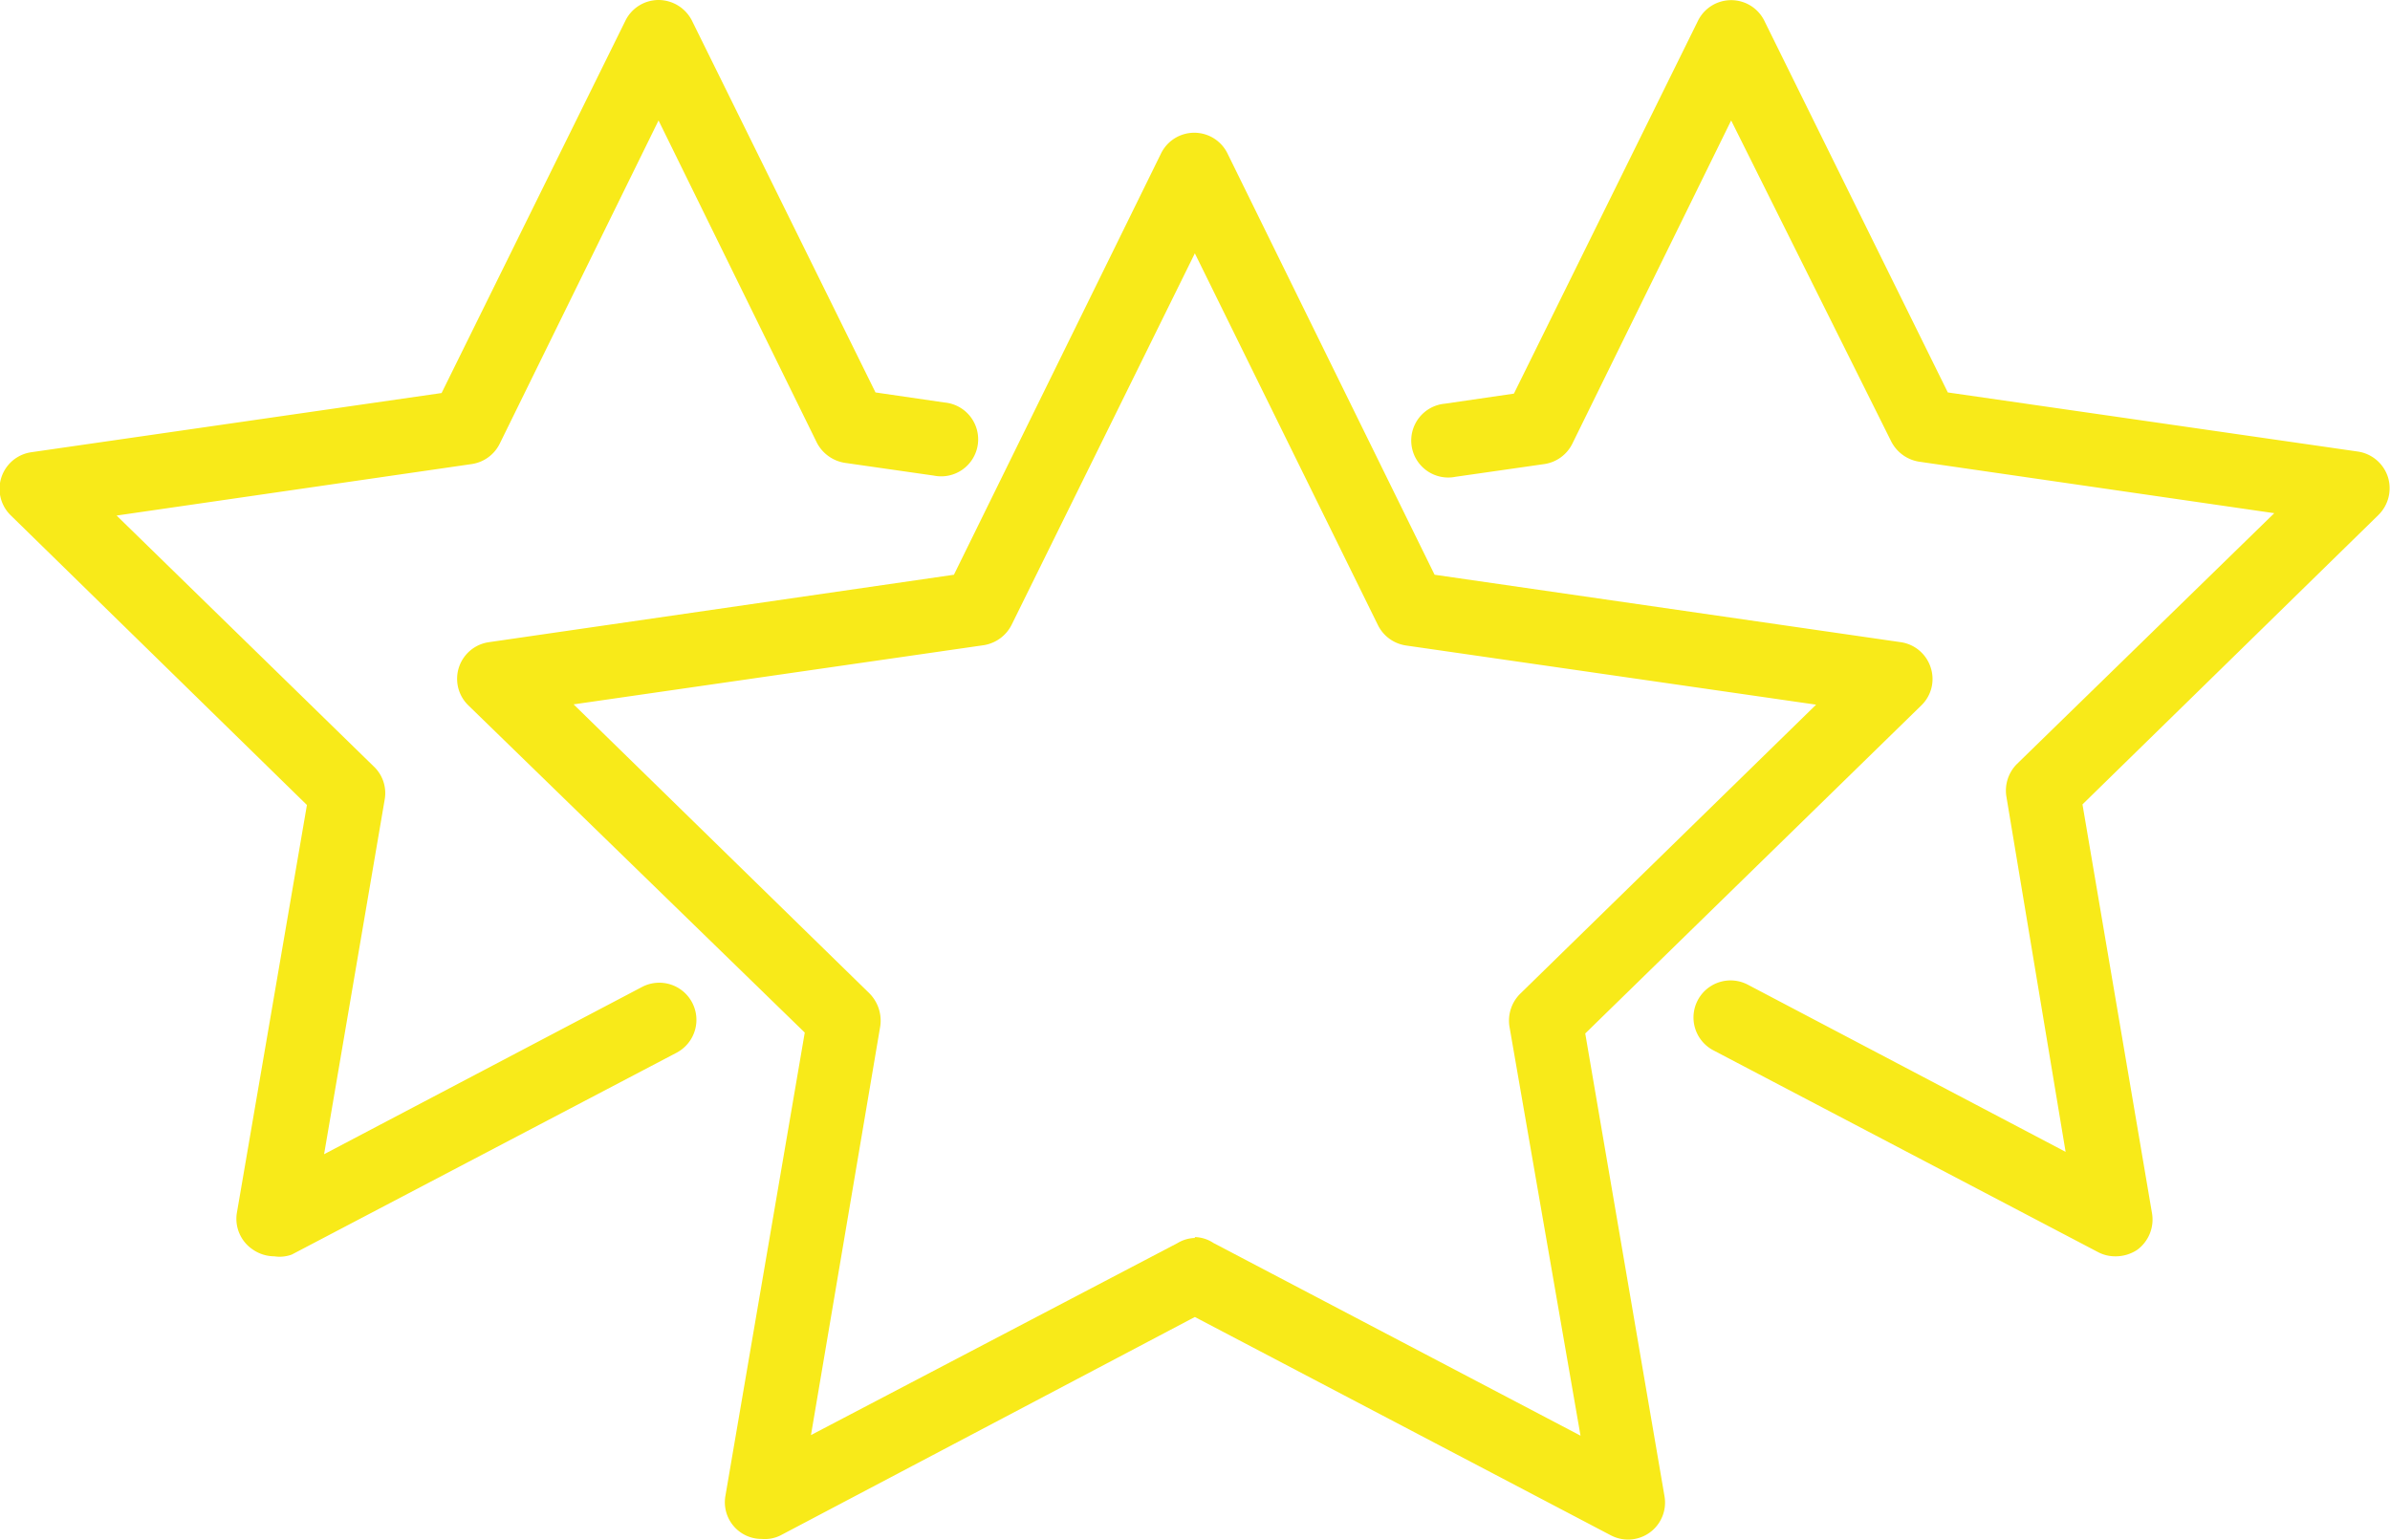
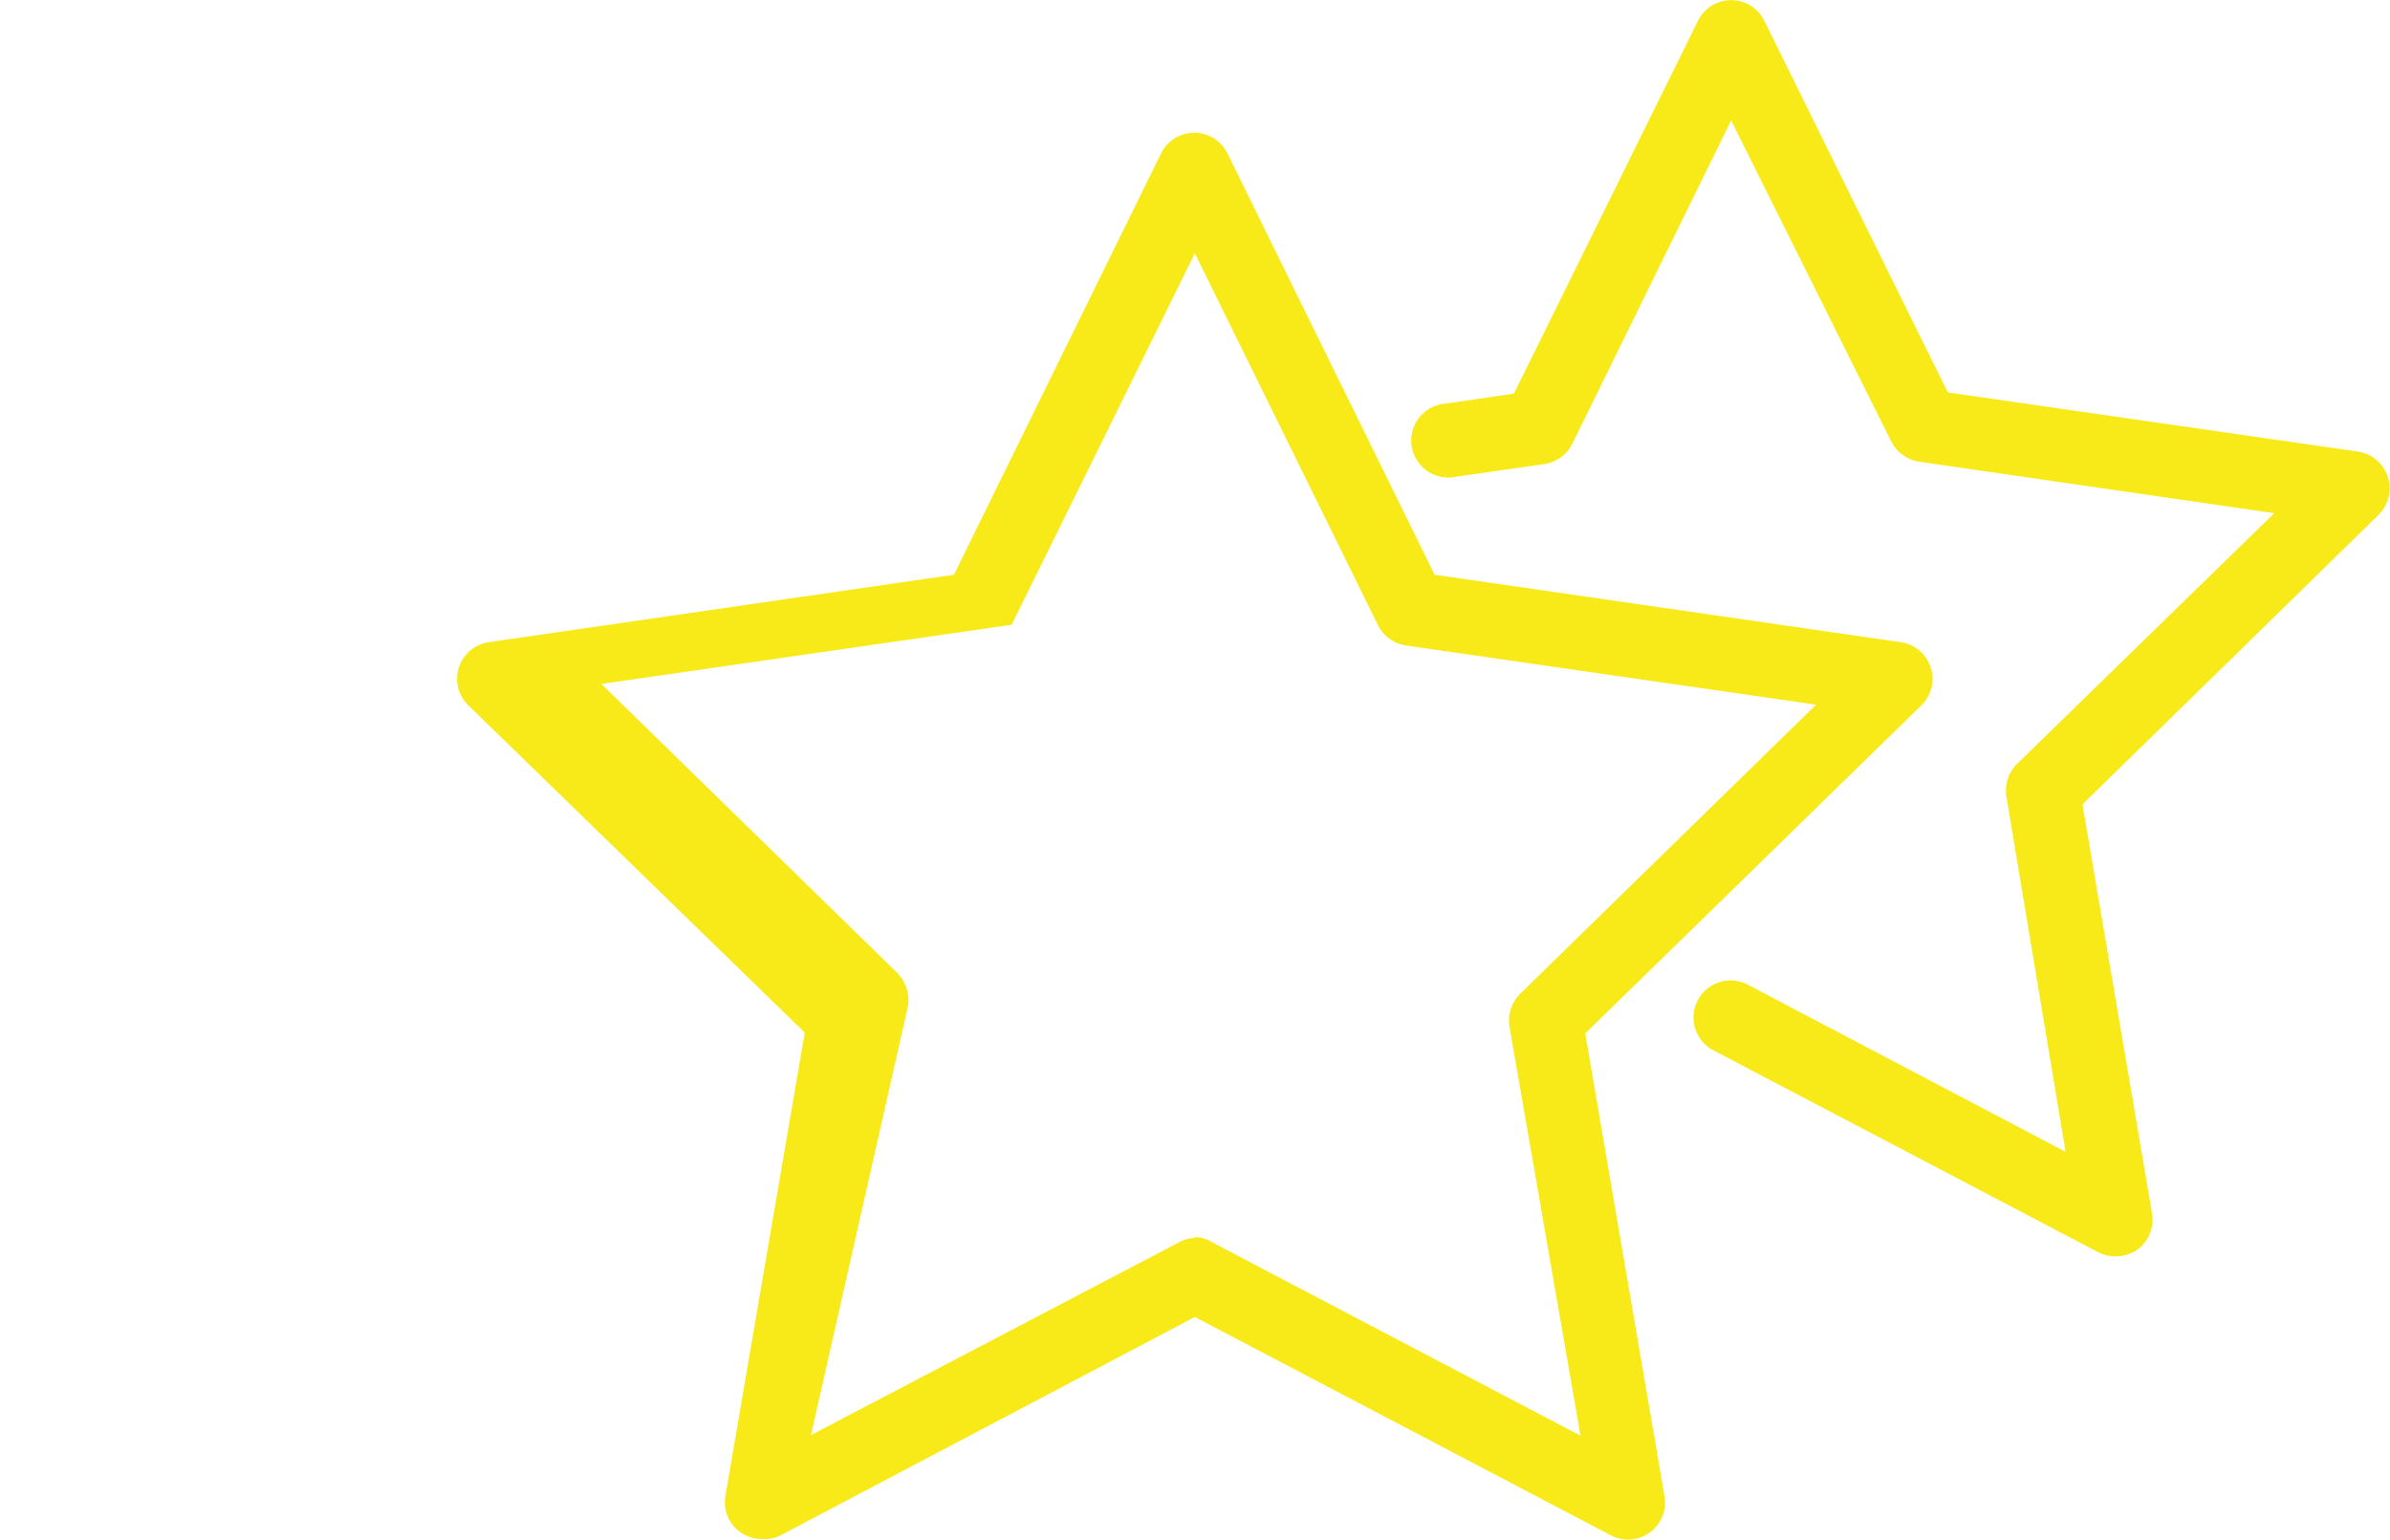
<svg xmlns="http://www.w3.org/2000/svg" viewBox="0 0 80.75 52.03">
  <defs>
    <style>.cls-1{fill:#f8ea19;}</style>
  </defs>
  <title>Fichier 1</title>
  <g id="Calque_2" data-name="Calque 2">
    <g id="Ñëîé_6" data-name="Ñëîé 6">
      <path class="cls-1" d="M71.47,42.45a1.24,1.24,0,0,1-.58-.14l-13-6.82a1.25,1.25,0,0,1,1.16-2.22l10.74,5.65-2-12a1.27,1.27,0,0,1,.36-1.11l8.69-8.47-12-1.74a1.28,1.28,0,0,1-.94-.68L58.49,4.07,53.12,15a1.26,1.26,0,0,1-.94.68l-3,.43a1.25,1.25,0,1,1-.36-2.47l2.33-.34L57.37.7a1.25,1.25,0,0,1,2.24,0l6.2,12.56,13.87,2a1.26,1.26,0,0,1,1,.86,1.27,1.27,0,0,1-.32,1.28l-10,9.78L72.71,41a1.27,1.27,0,0,1-.5,1.23A1.32,1.32,0,0,1,71.47,42.45Z" />
-       <path class="cls-1" d="M25.74,52a1.24,1.24,0,0,1-1.23-1.46l2.68-15.65L15.82,23.83a1.25,1.25,0,0,1,.69-2.13l15.72-2.28,7-14.24a1.25,1.25,0,0,1,2.24,0l7,14.24L64.23,21.7a1.25,1.25,0,0,1,1,.85,1.24,1.24,0,0,1-.31,1.28L53.56,34.92l2.68,15.65a1.25,1.25,0,0,1-1.81,1.31L40.37,44.5l-14,7.38A1.19,1.19,0,0,1,25.74,52Zm14.63-10.2A1.19,1.19,0,0,1,41,42l12.4,6.51L51,34.69a1.28,1.28,0,0,1,.36-1.11l10-9.77-13.86-2a1.26,1.26,0,0,1-.94-.68L40.37,8.56,34.18,21.11a1.28,1.28,0,0,1-.94.69l-13.86,2,10,9.77a1.31,1.31,0,0,1,.36,1.11L27.4,48.49,39.79,42A1.19,1.19,0,0,1,40.37,41.83Z" />
-       <path class="cls-1" d="M9.27,42.45a1.29,1.29,0,0,1-.73-.23A1.25,1.25,0,0,1,8,41l2.37-13.8-10-9.78a1.25,1.25,0,0,1,.69-2.14l13.86-2L21.13.7A1.25,1.25,0,0,1,22.25,0a1.27,1.27,0,0,1,1.13.7l6.2,12.56,2.33.34a1.25,1.25,0,1,1-.36,2.47l-3-.43a1.29,1.29,0,0,1-.95-.68L22.25,4.07,16.88,15a1.26,1.26,0,0,1-.94.68l-12,1.74,8.68,8.47A1.24,1.24,0,0,1,13,27l-2.05,12,10.74-5.65a1.25,1.25,0,0,1,1.17,2.22l-13,6.82A1.18,1.18,0,0,1,9.27,42.45Z" />
+       <path class="cls-1" d="M25.74,52a1.24,1.24,0,0,1-1.23-1.46l2.68-15.65L15.82,23.83a1.25,1.25,0,0,1,.69-2.13l15.72-2.28,7-14.24a1.25,1.25,0,0,1,2.24,0l7,14.24L64.23,21.7a1.25,1.25,0,0,1,1,.85,1.24,1.24,0,0,1-.31,1.28L53.56,34.92l2.68,15.65a1.25,1.25,0,0,1-1.81,1.31L40.37,44.5l-14,7.38A1.19,1.19,0,0,1,25.74,52Zm14.63-10.2A1.19,1.19,0,0,1,41,42l12.4,6.51L51,34.69a1.28,1.28,0,0,1,.36-1.11l10-9.77-13.86-2a1.26,1.26,0,0,1-.94-.68L40.37,8.56,34.18,21.11l-13.86,2,10,9.77a1.31,1.31,0,0,1,.36,1.11L27.4,48.49,39.79,42A1.19,1.19,0,0,1,40.37,41.83Z" />
    </g>
  </g>
</svg>